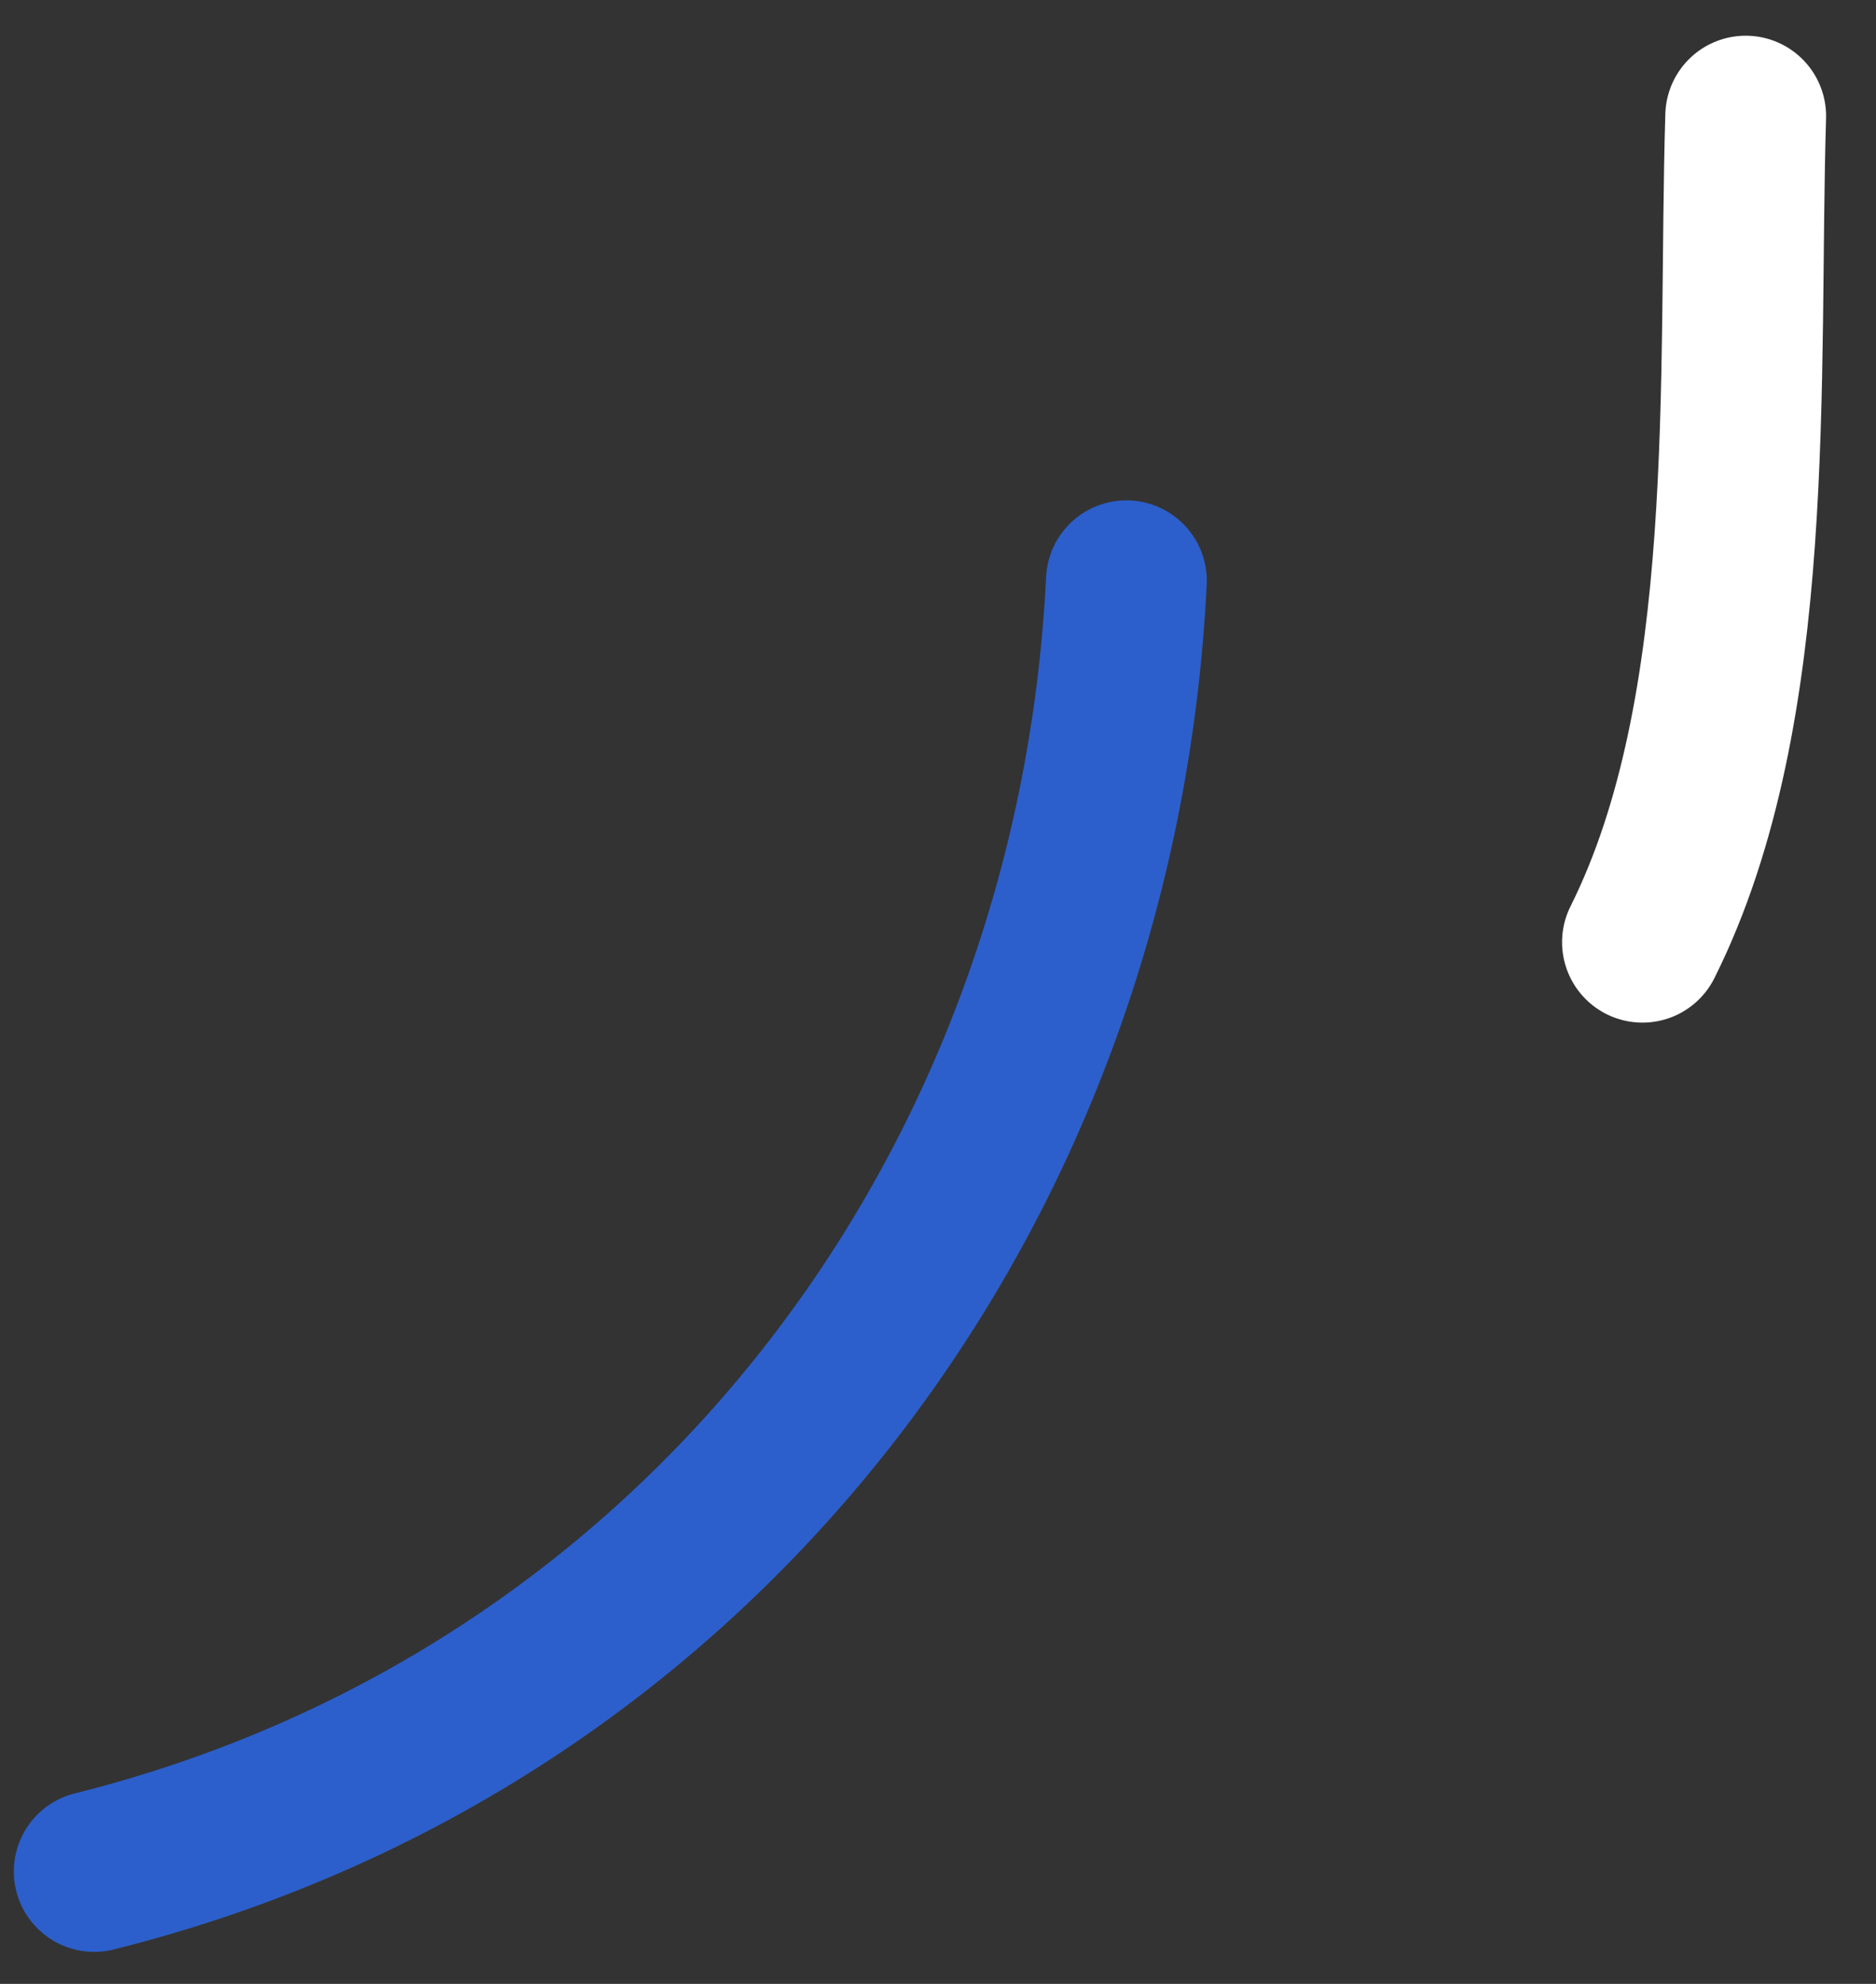
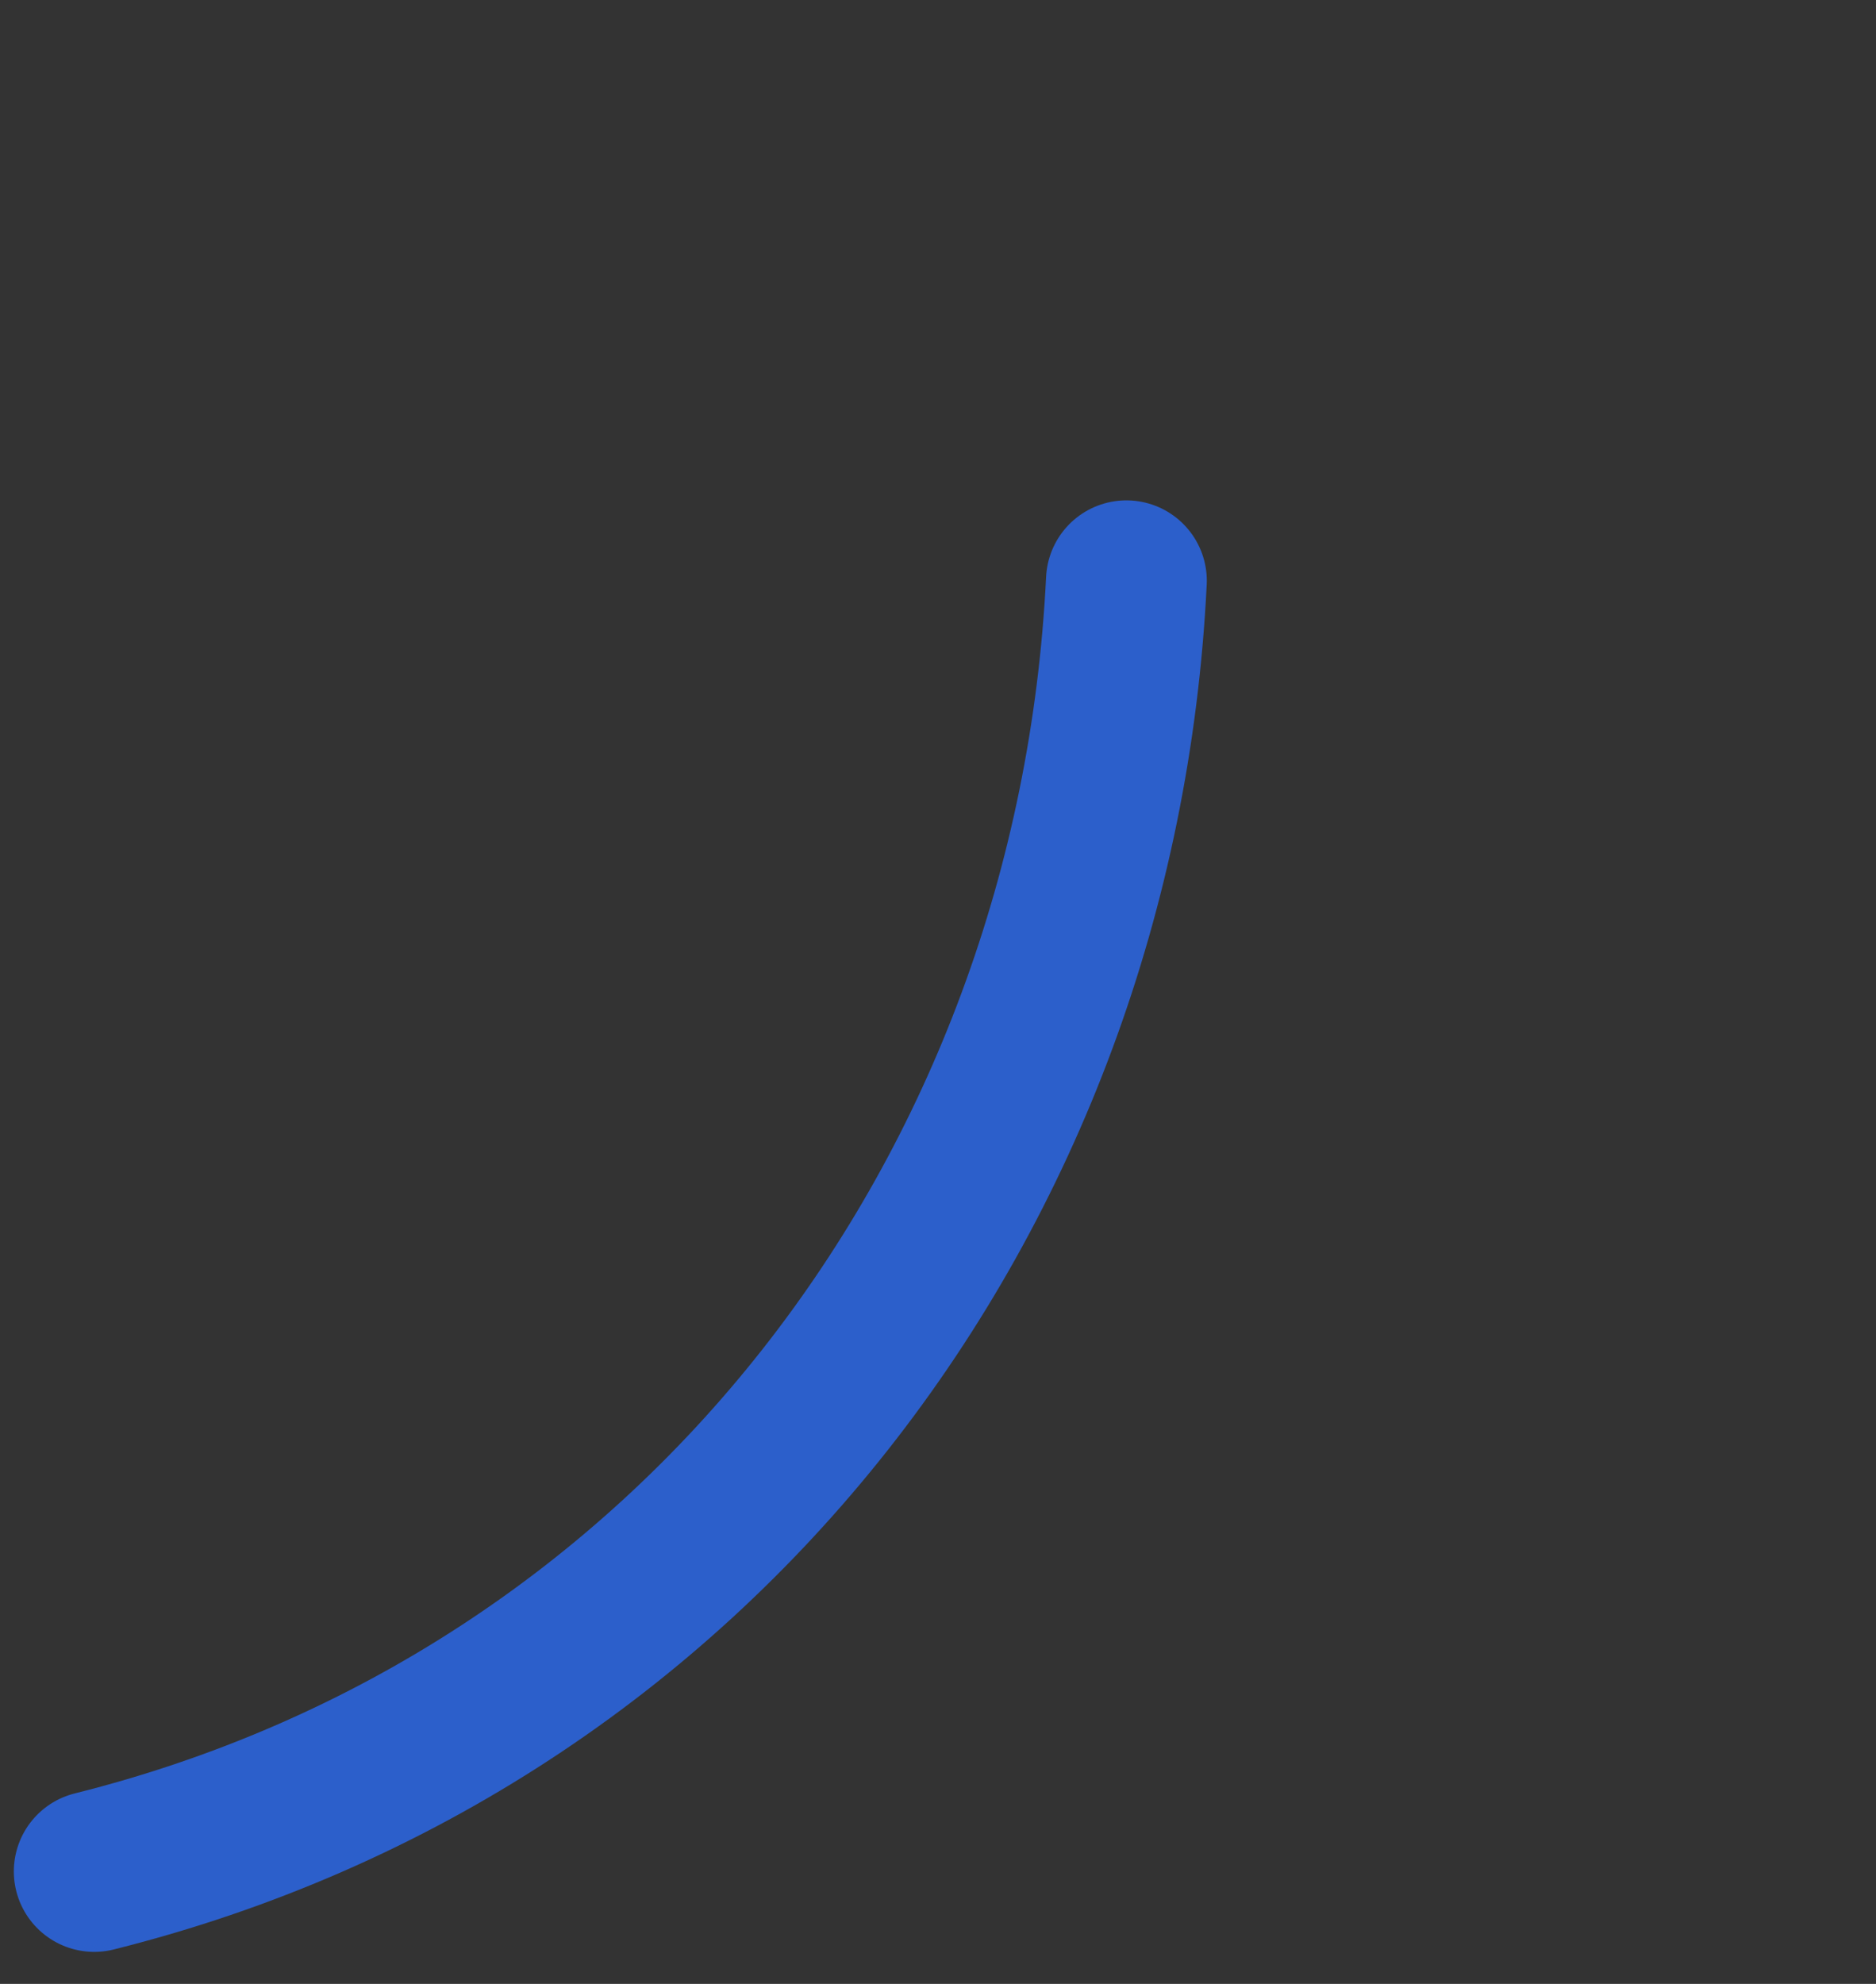
<svg xmlns="http://www.w3.org/2000/svg" width="35" height="37" viewBox="0 0 35 37" fill="none">
  <rect x="0" y="0" width="35" height="37" fill="#333333" stroke="none" />
  <path d="M21.015 10.832C20.451 22.292 12.994 32.094 1.758 34.903" stroke="#2C5FCB" stroke-width="3" stroke-linecap="round" />
-   <path d="M32.569 2.166C32.423 6.986 32.814 13.229 30.643 17.572" stroke="white" stroke-width="3" stroke-linecap="round" />
</svg>